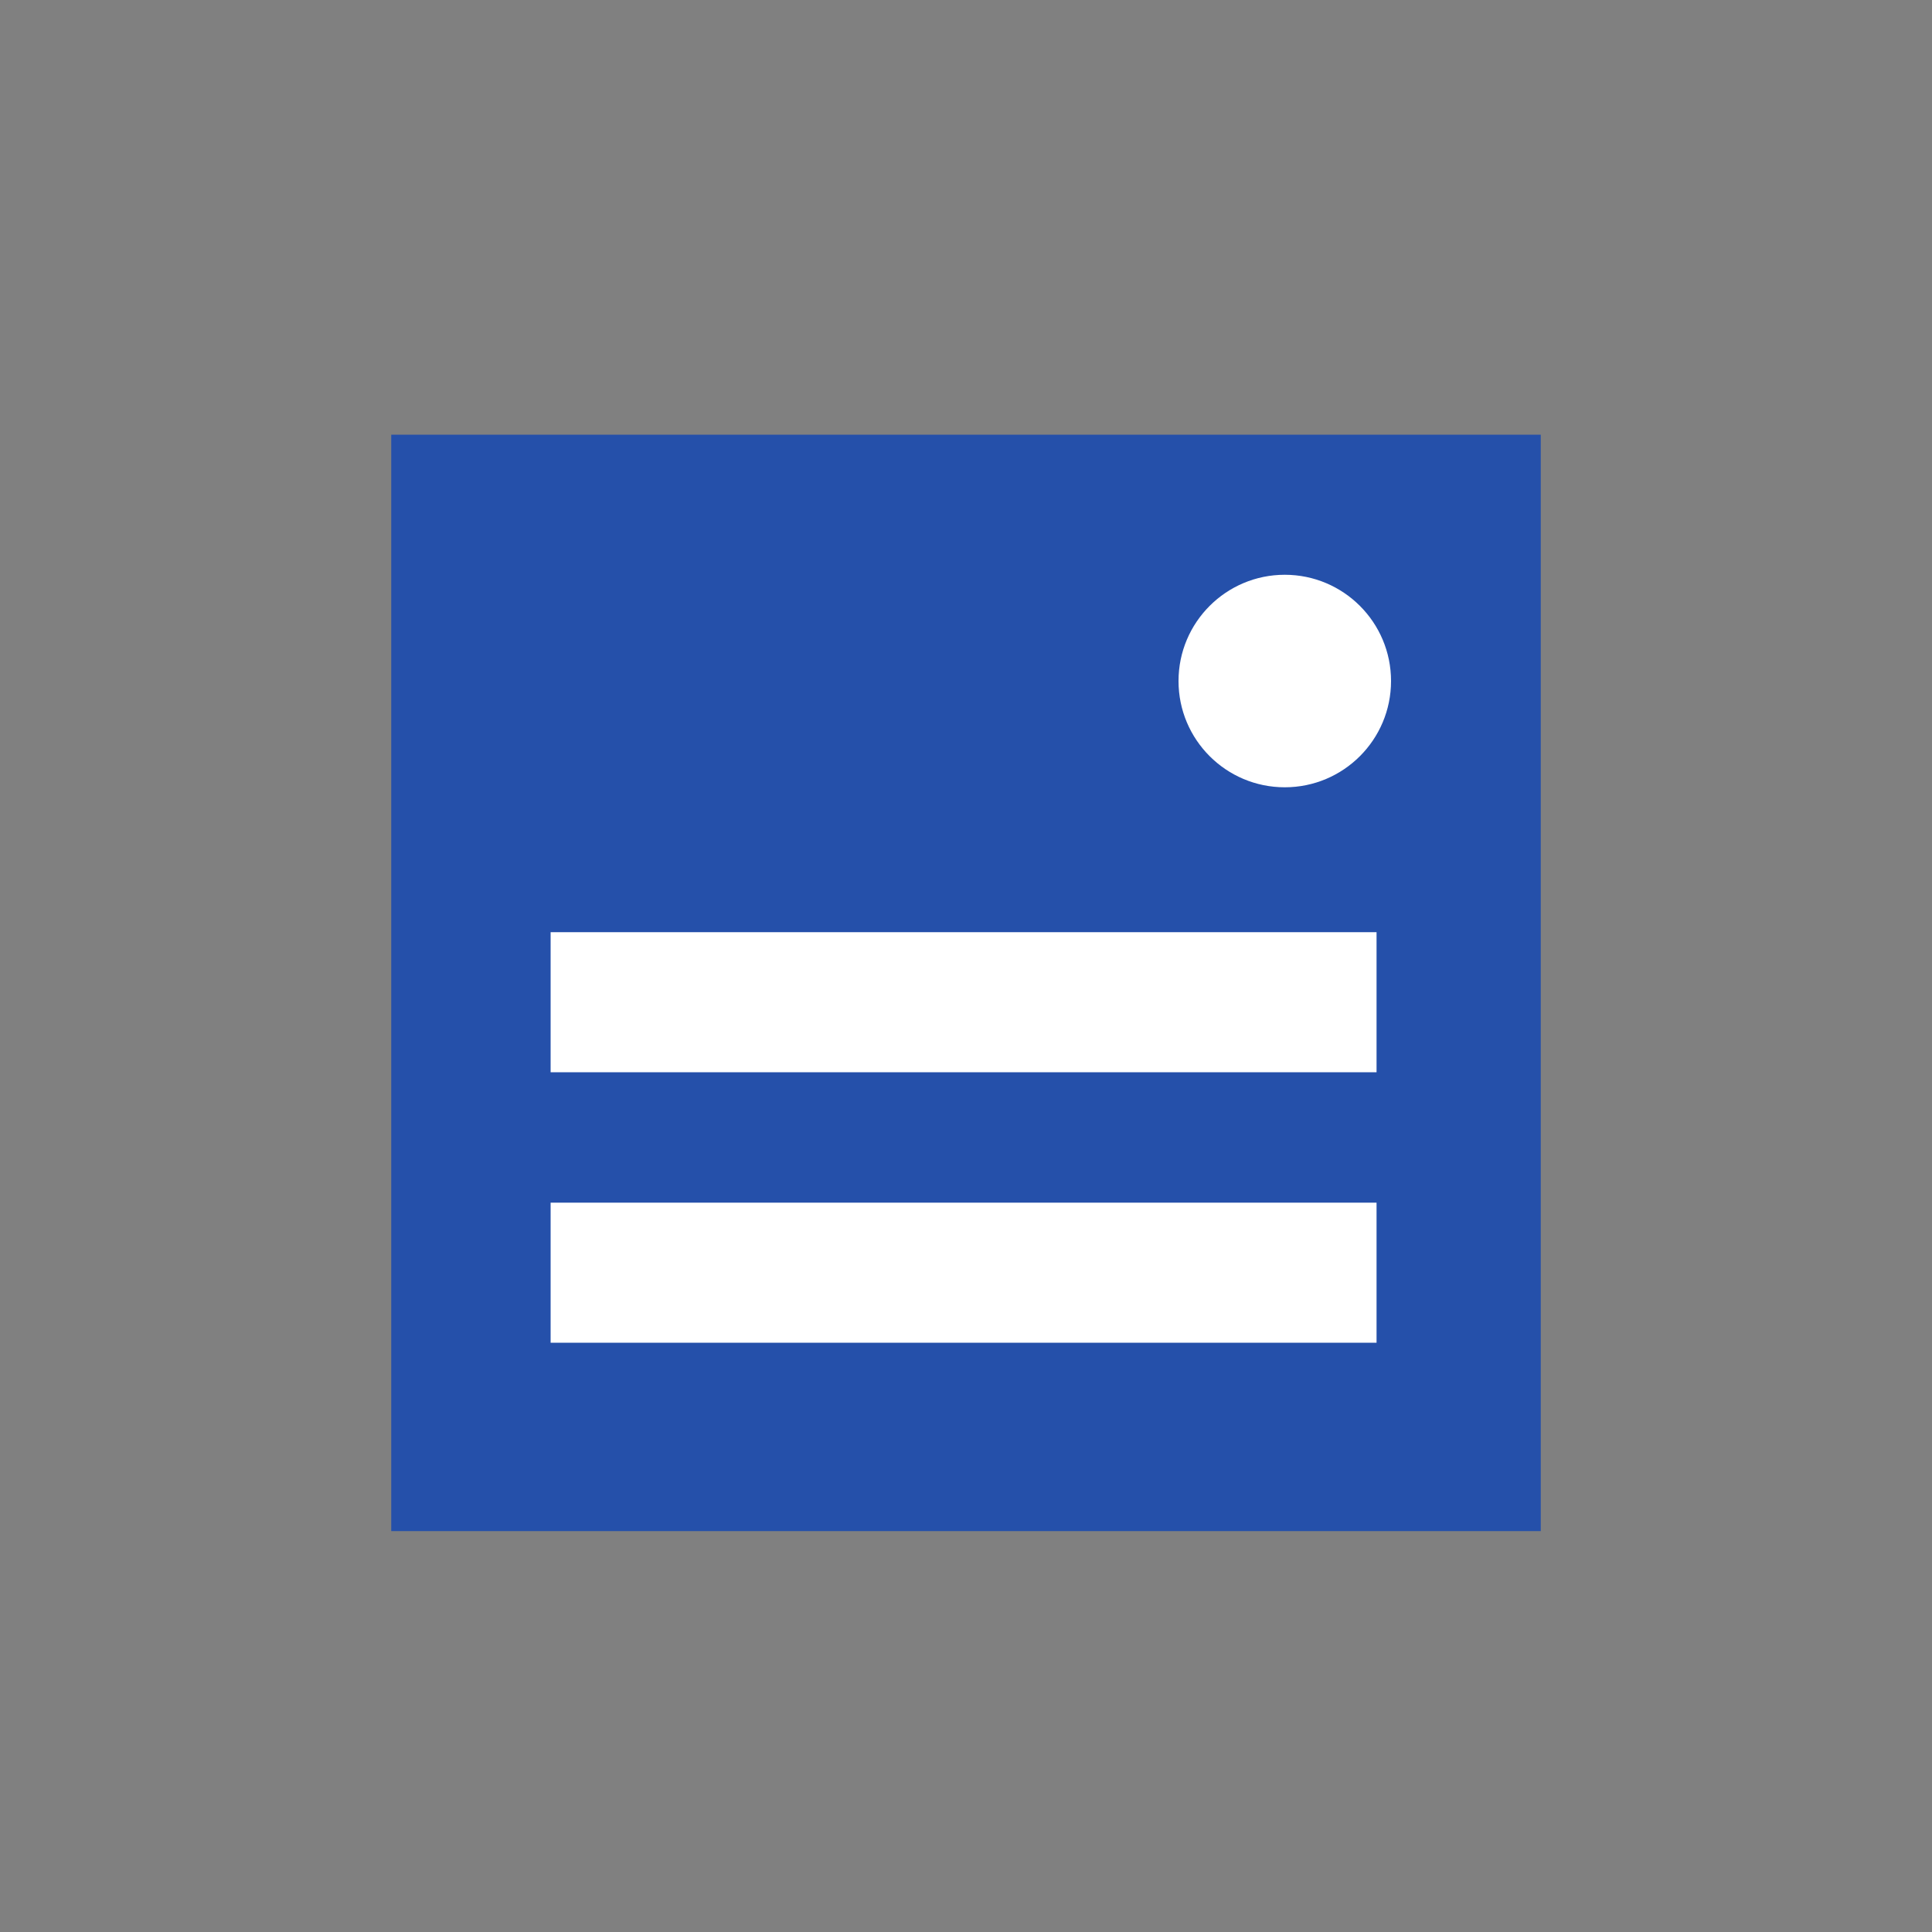
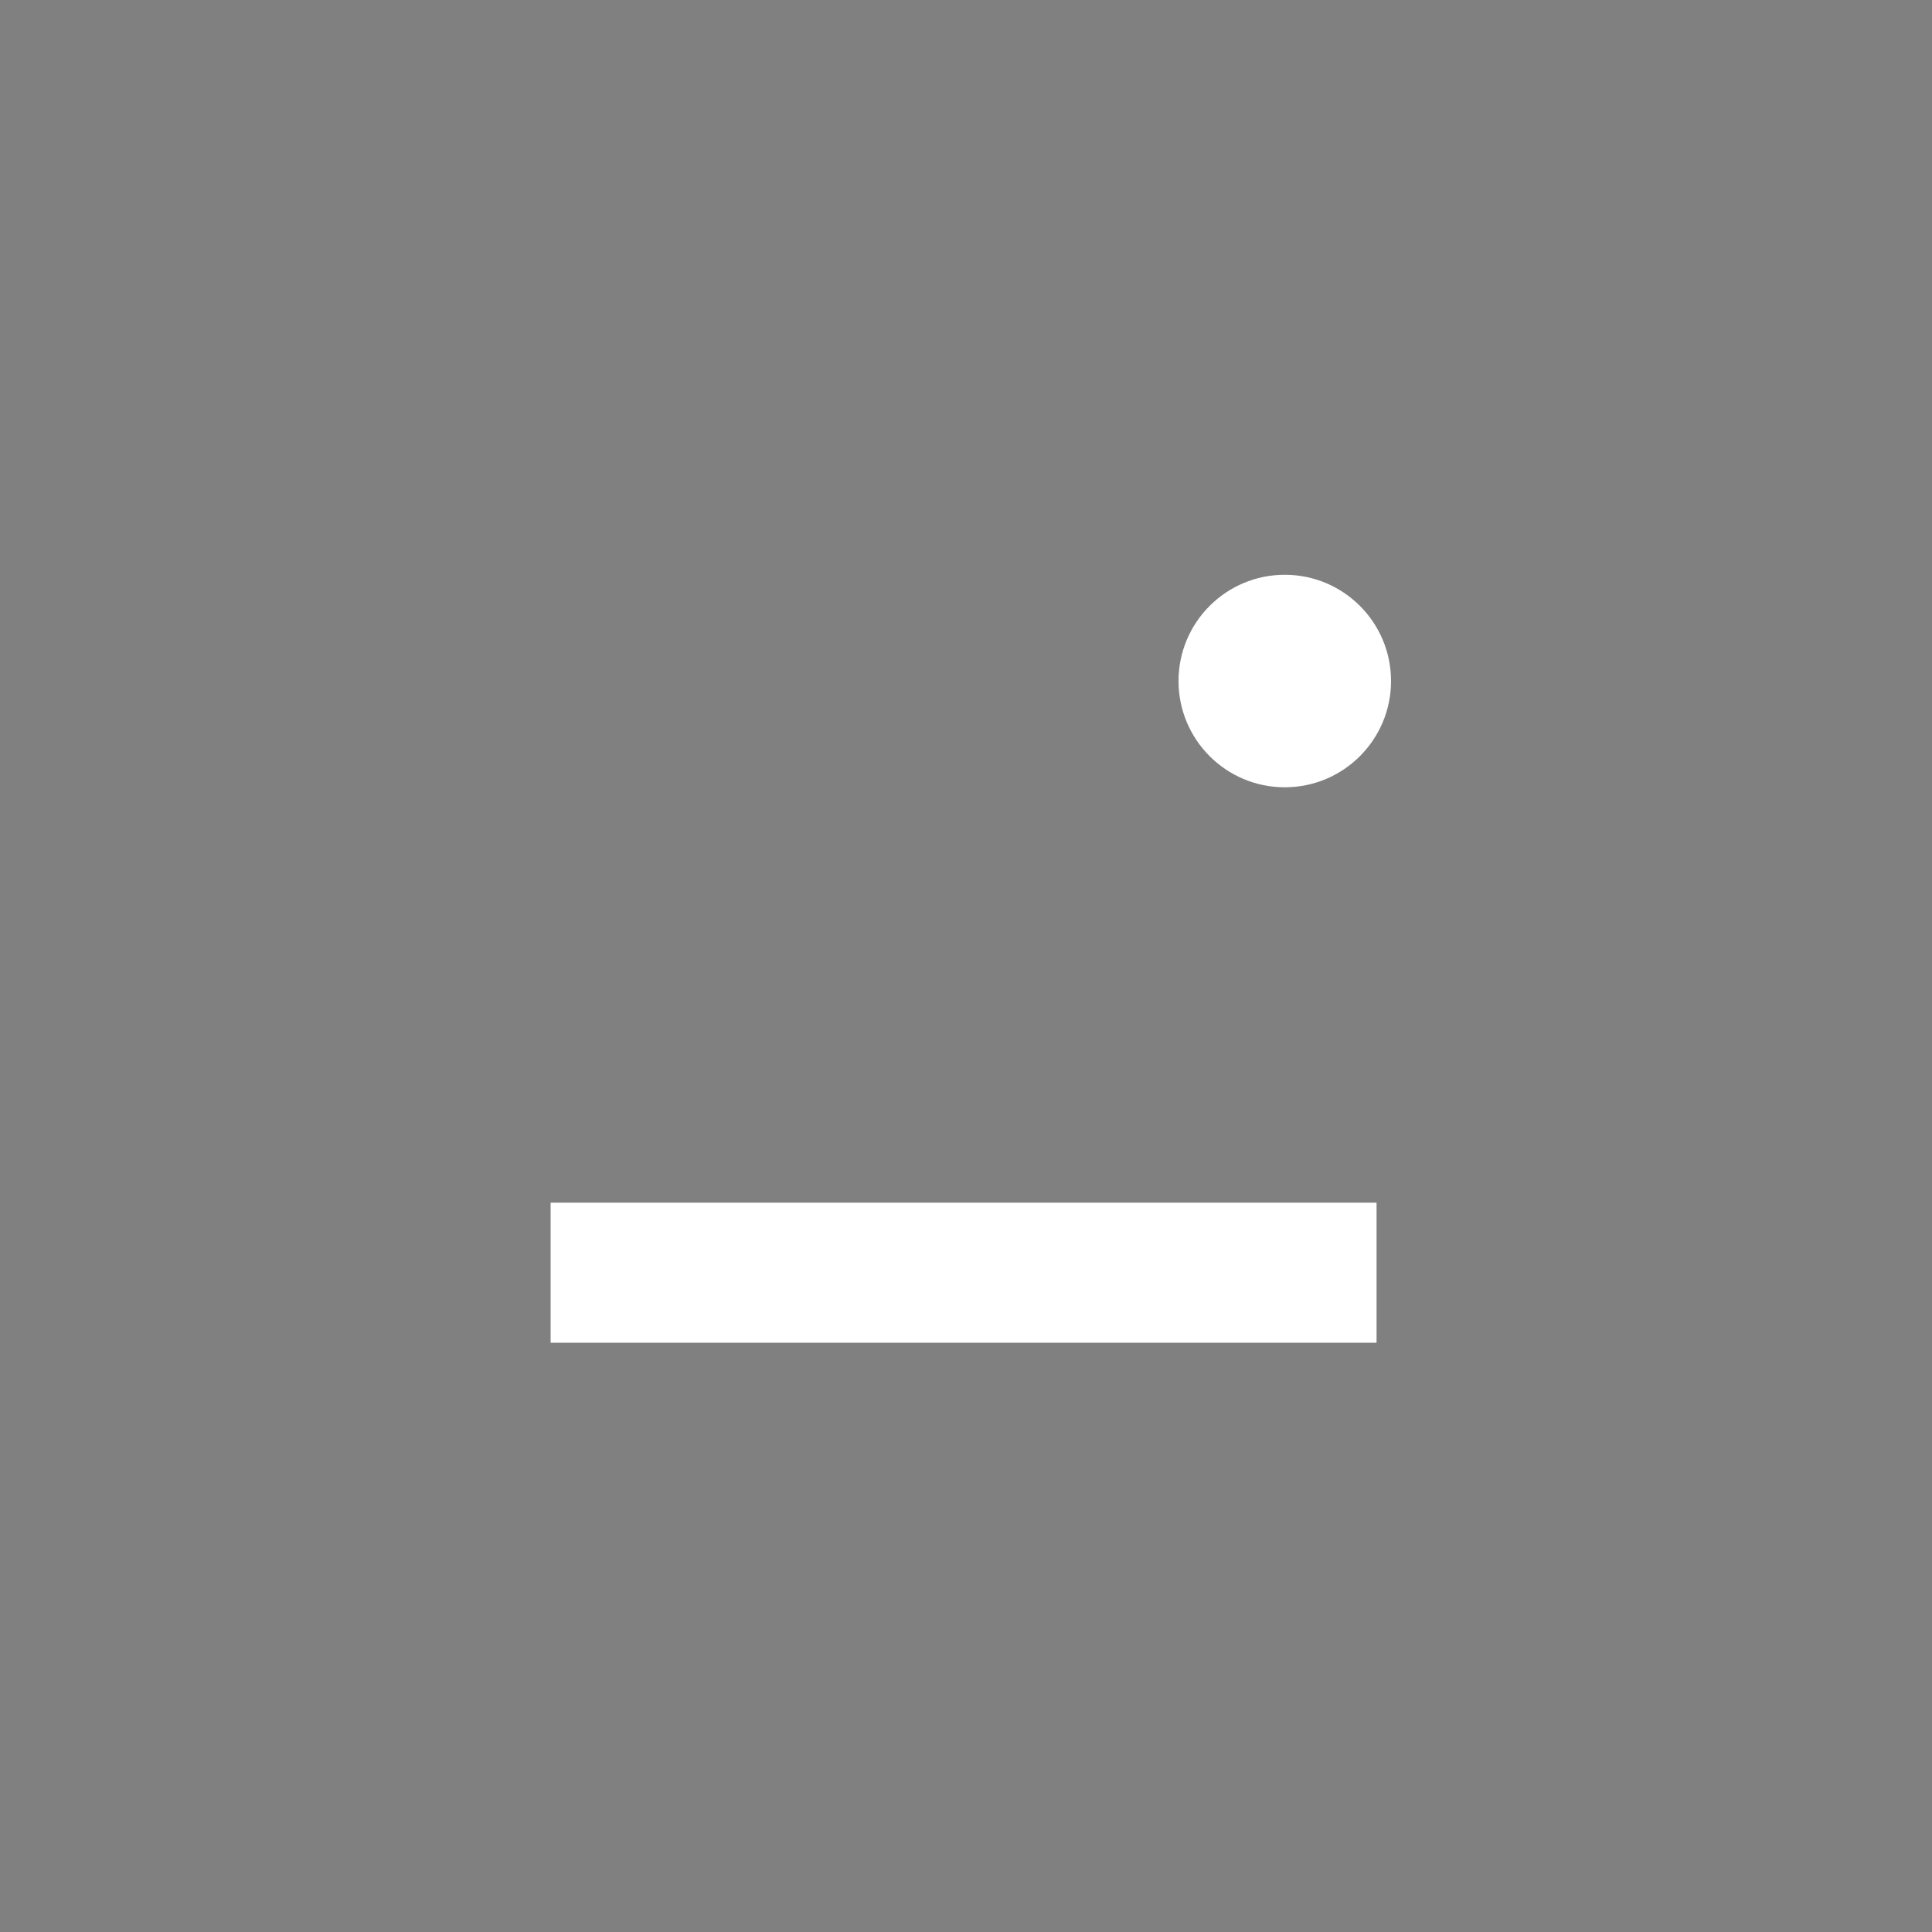
<svg xmlns="http://www.w3.org/2000/svg" id="Warstwa_1" x="0" y="0" version="1.1" viewBox="0 0 40 40" xml:space="preserve">
  <rect x="0" y="0" width="40" height="40" fill="#808080" stroke="none" />
  <style>.st6{fill:#fff}</style>
-   <path id="Rectangle_26_" fill="#2550aa" d="M8.1 9h23.8v22.7H8.1z" />
  <circle cx="26.6" cy="14.1" r="2.2" class="st6" />
-   <path id="Rectangle_21_" d="M11.4 19.3h17.1v2.9H11.4z" class="st6" />
  <path id="Rectangle_20_" d="M11.4 24.9h17.1v2.9H11.4z" class="st6" />
</svg>